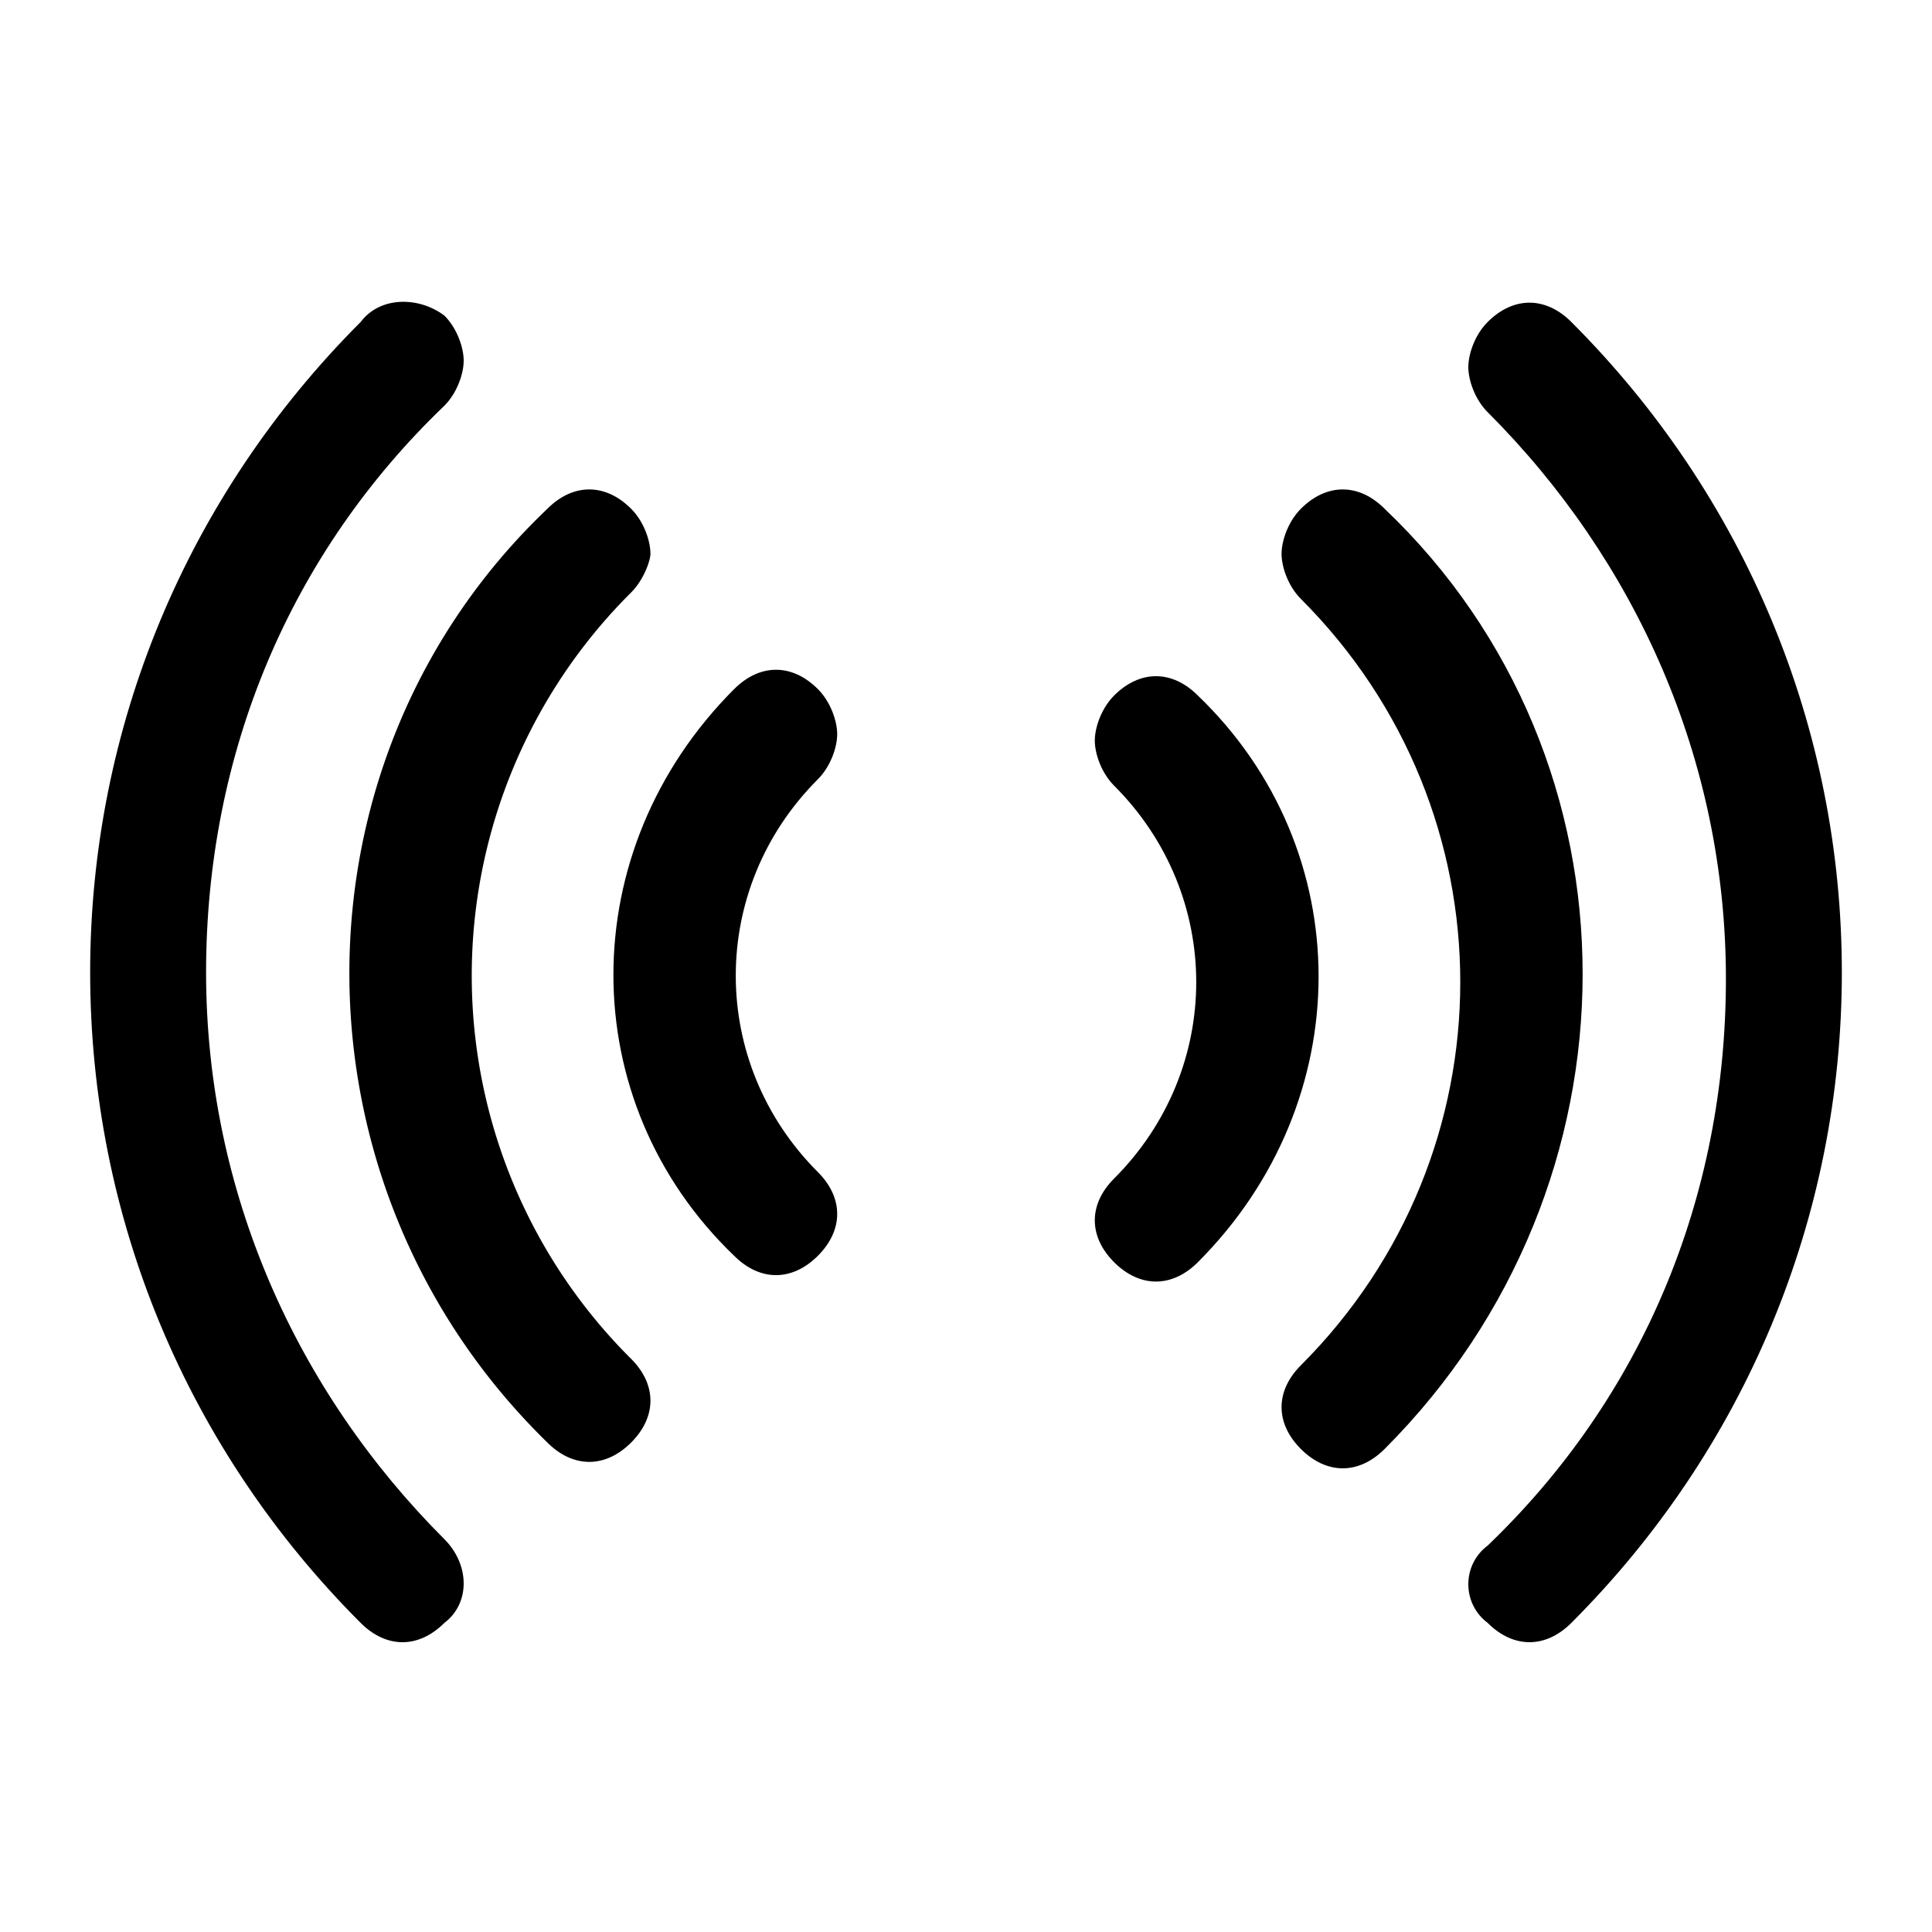
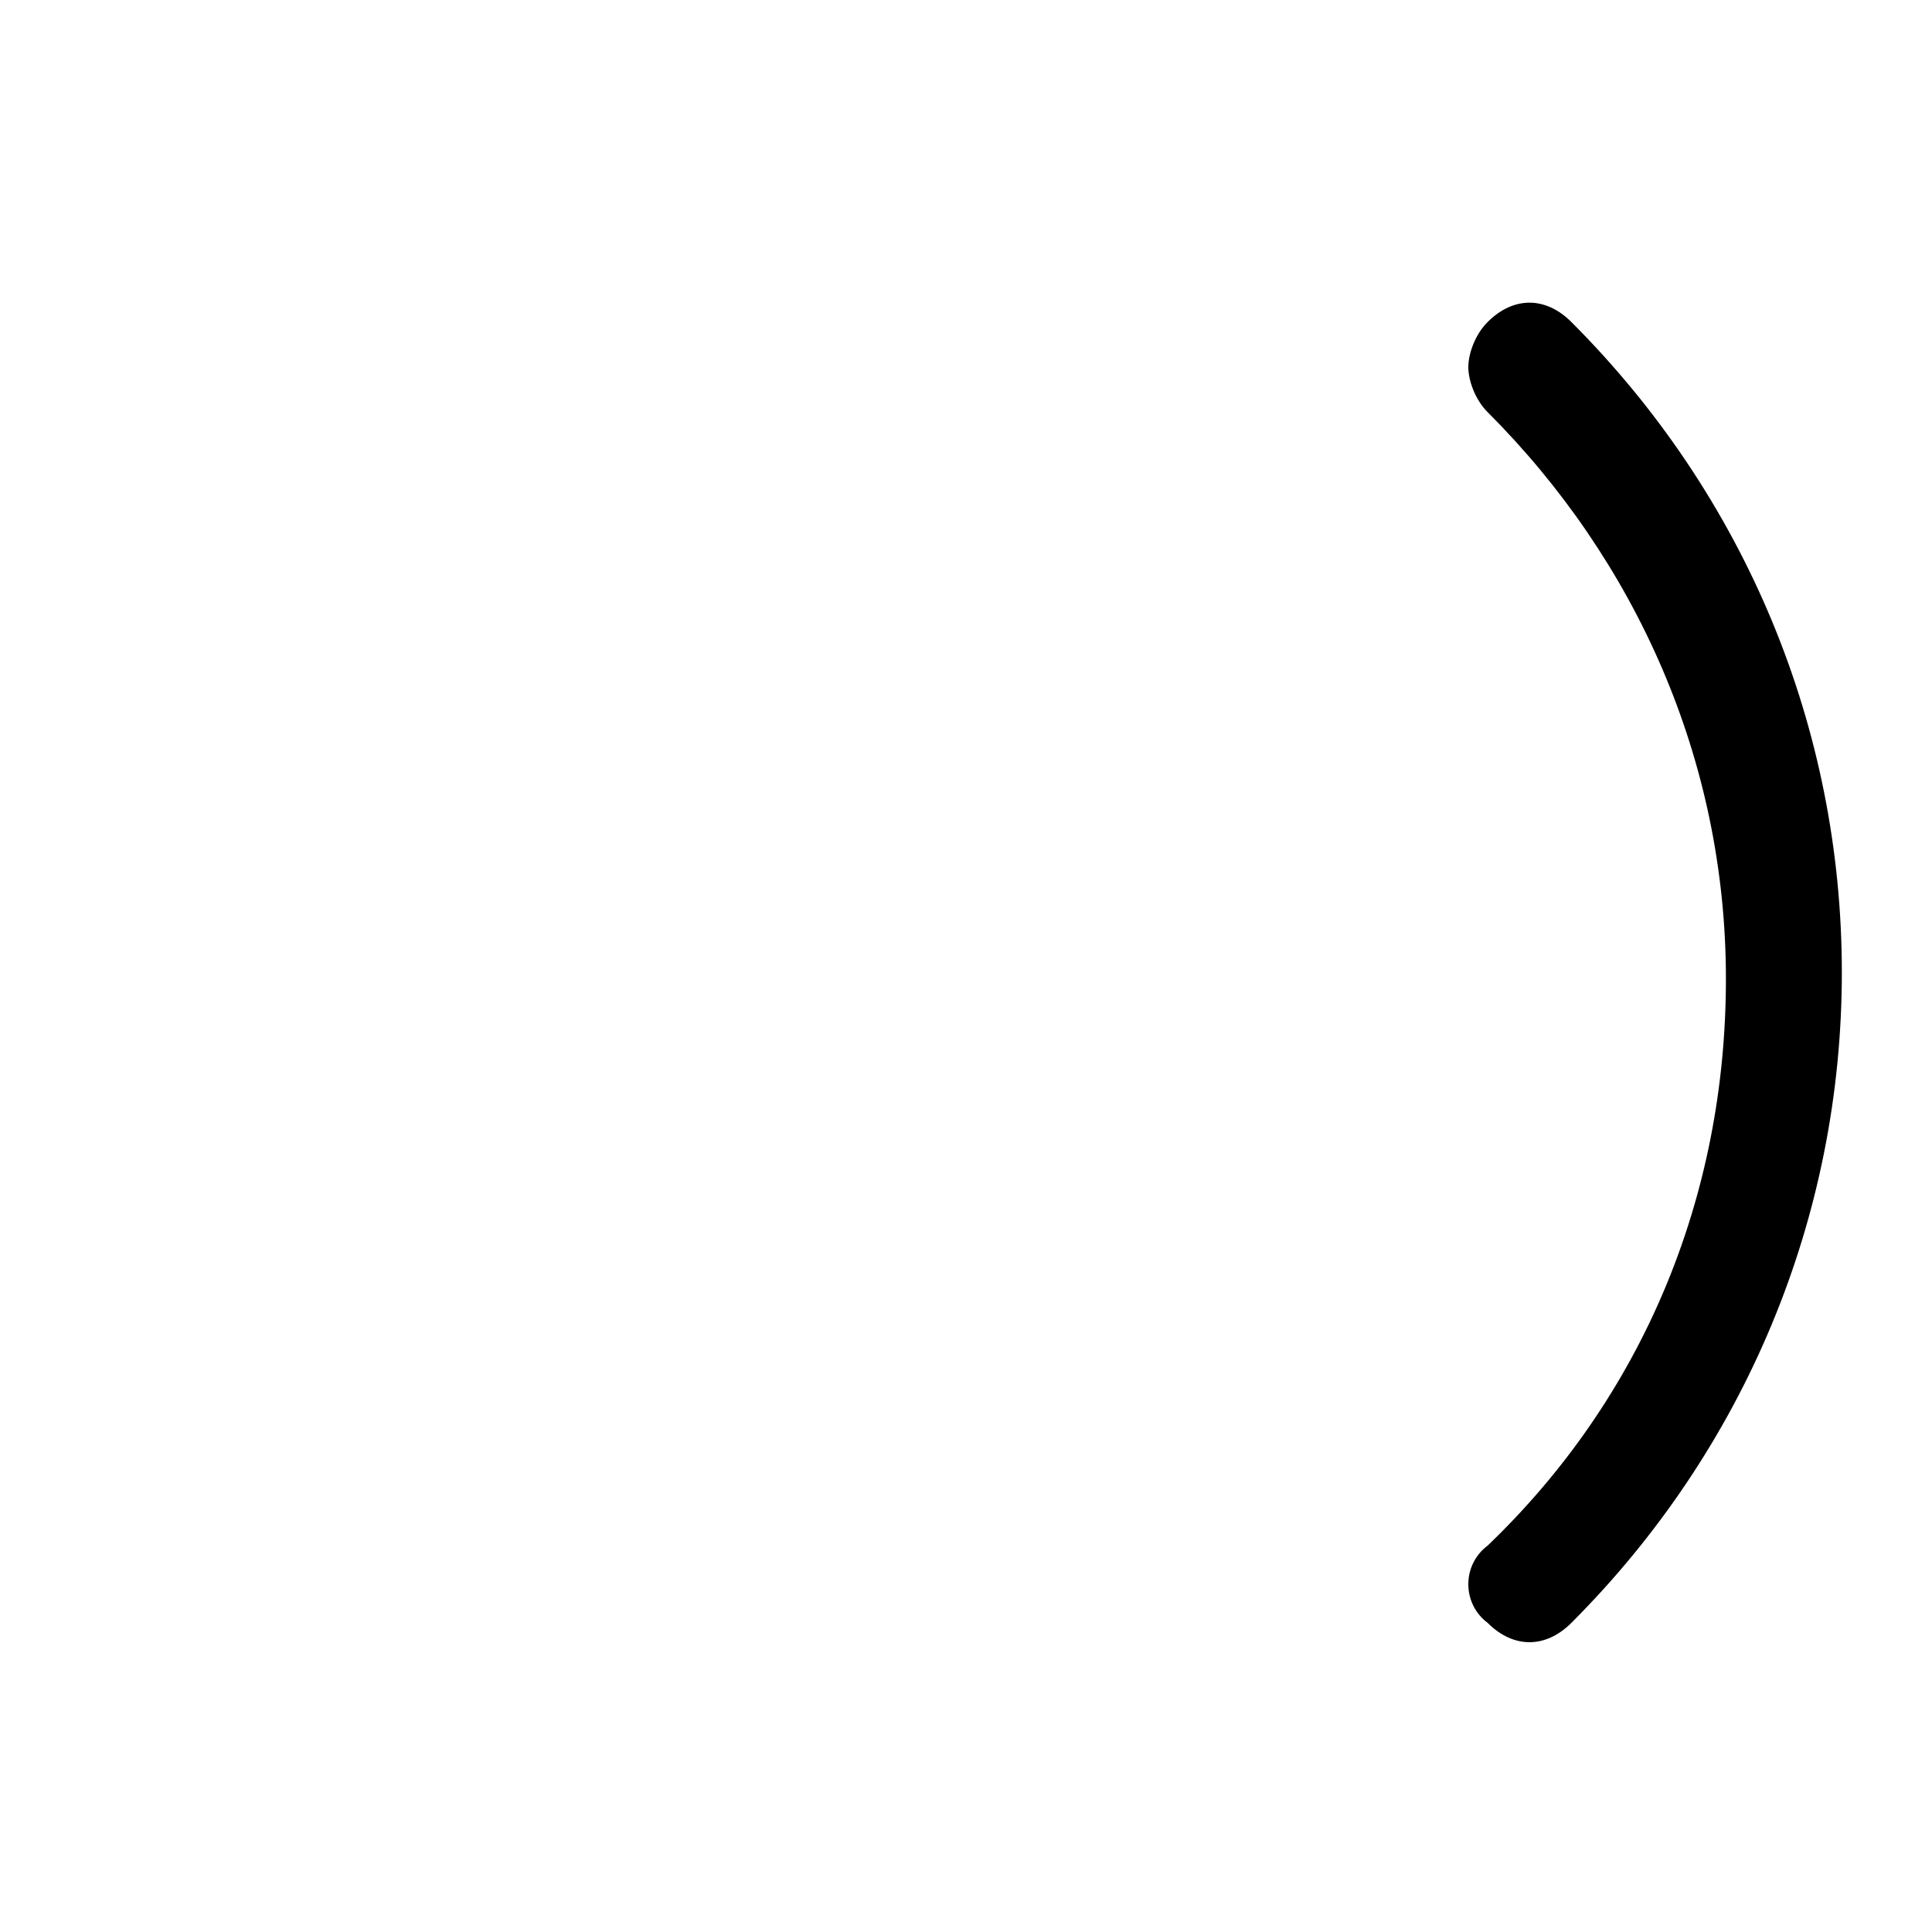
<svg xmlns="http://www.w3.org/2000/svg" height="200" width="200" version="1.1" viewBox="0 0 1024 1024" class="icon">
-   <path d="M235.52 815.787c-78.507-78.507-126.293-184.32-126.293-300.373s44.373-221.867 126.293-300.373c6.827-6.827 10.24-17.067 10.24-23.893 0-6.827-3.413-17.067-10.24-23.893-13.653-10.24-34.133-10.24-44.373 3.413-92.16 92.16-143.36 215.04-143.36 344.747s51.2 252.587 143.36 344.747c13.653 13.653 30.72 13.653 44.373 0 13.653-10.24 13.653-30.72 0-44.373z" />
-   <path d="M290.133 764.587c13.653 13.653 30.72 13.653 44.373 0s13.653-30.72 0-44.373a286.379 286.379 0 0 1 0-406.187c6.827-6.827 10.24-17.067 10.24-20.48 0-6.827-3.413-17.067-10.24-23.893-13.653-13.653-30.72-13.653-44.373 0-139.947 133.12-139.947 358.4 0 494.933z" />
-   <path d="M389.12 665.6c13.653 13.653 30.72 13.653 44.373 0s13.653-30.72 0-44.373c-58.027-58.027-58.027-150.187 0-208.213 6.827-6.827 10.24-17.067 10.24-23.893s-3.413-17.067-10.24-23.893c-13.653-13.653-30.72-13.653-44.373 0-85.333 85.333-85.333 218.453 0 300.373z" />
  <path d="M788.48 860.16c13.653 13.653 30.72 13.653 44.373 0 92.16-92.16 143.36-215.04 143.36-344.747S925.013 262.827 832.853 170.667c-13.653-13.653-30.72-13.653-44.373 0-6.827 6.827-10.24 17.067-10.24 23.893 0 6.827 3.413 17.067 10.24 23.893 78.507 78.507 126.293 184.32 126.293 300.373s-44.373 221.867-126.293 300.373c-13.653 10.24-13.653 30.72 0 40.96z" />
-   <path d="M733.867 269.653c-13.653-13.653-30.72-13.653-44.373 0-6.827 6.827-10.24 17.067-10.24 23.893 0 6.827 3.413 17.067 10.24 23.893 112.64 112.64 112.64 293.547 0 406.187-13.653 13.653-13.653 30.72 0 44.373s30.72 13.653 44.373 0c139.947-139.947 139.947-365.227 0-498.347z" />
-   <path d="M634.88 368.64c-13.653-13.653-30.72-13.653-44.373 0-6.827 6.827-10.24 17.067-10.24 23.893s3.413 17.067 10.24 23.893c58.027 58.027 58.027 150.187 0 208.213-13.653 13.653-13.653 30.72 0 44.373s30.72 13.653 44.373 0c85.333-85.333 85.333-218.453 0-300.373z" />
</svg>